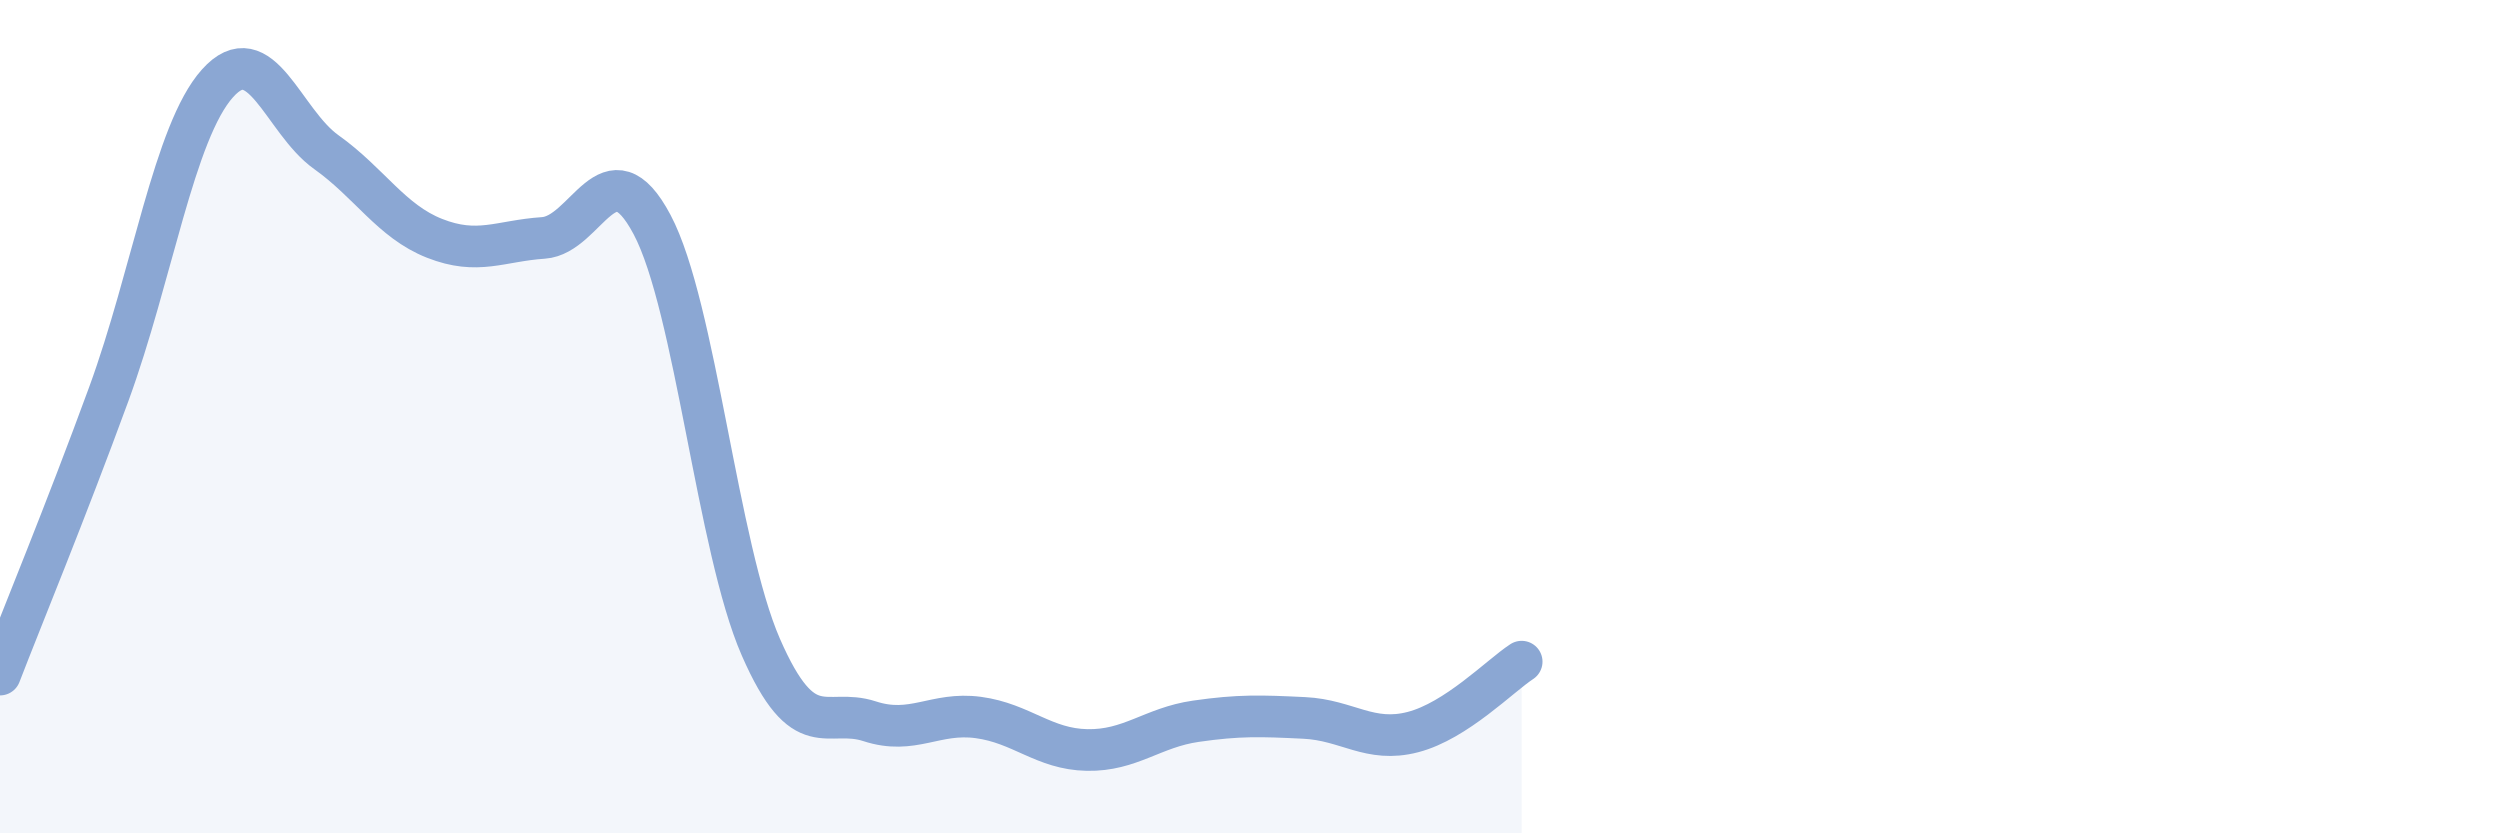
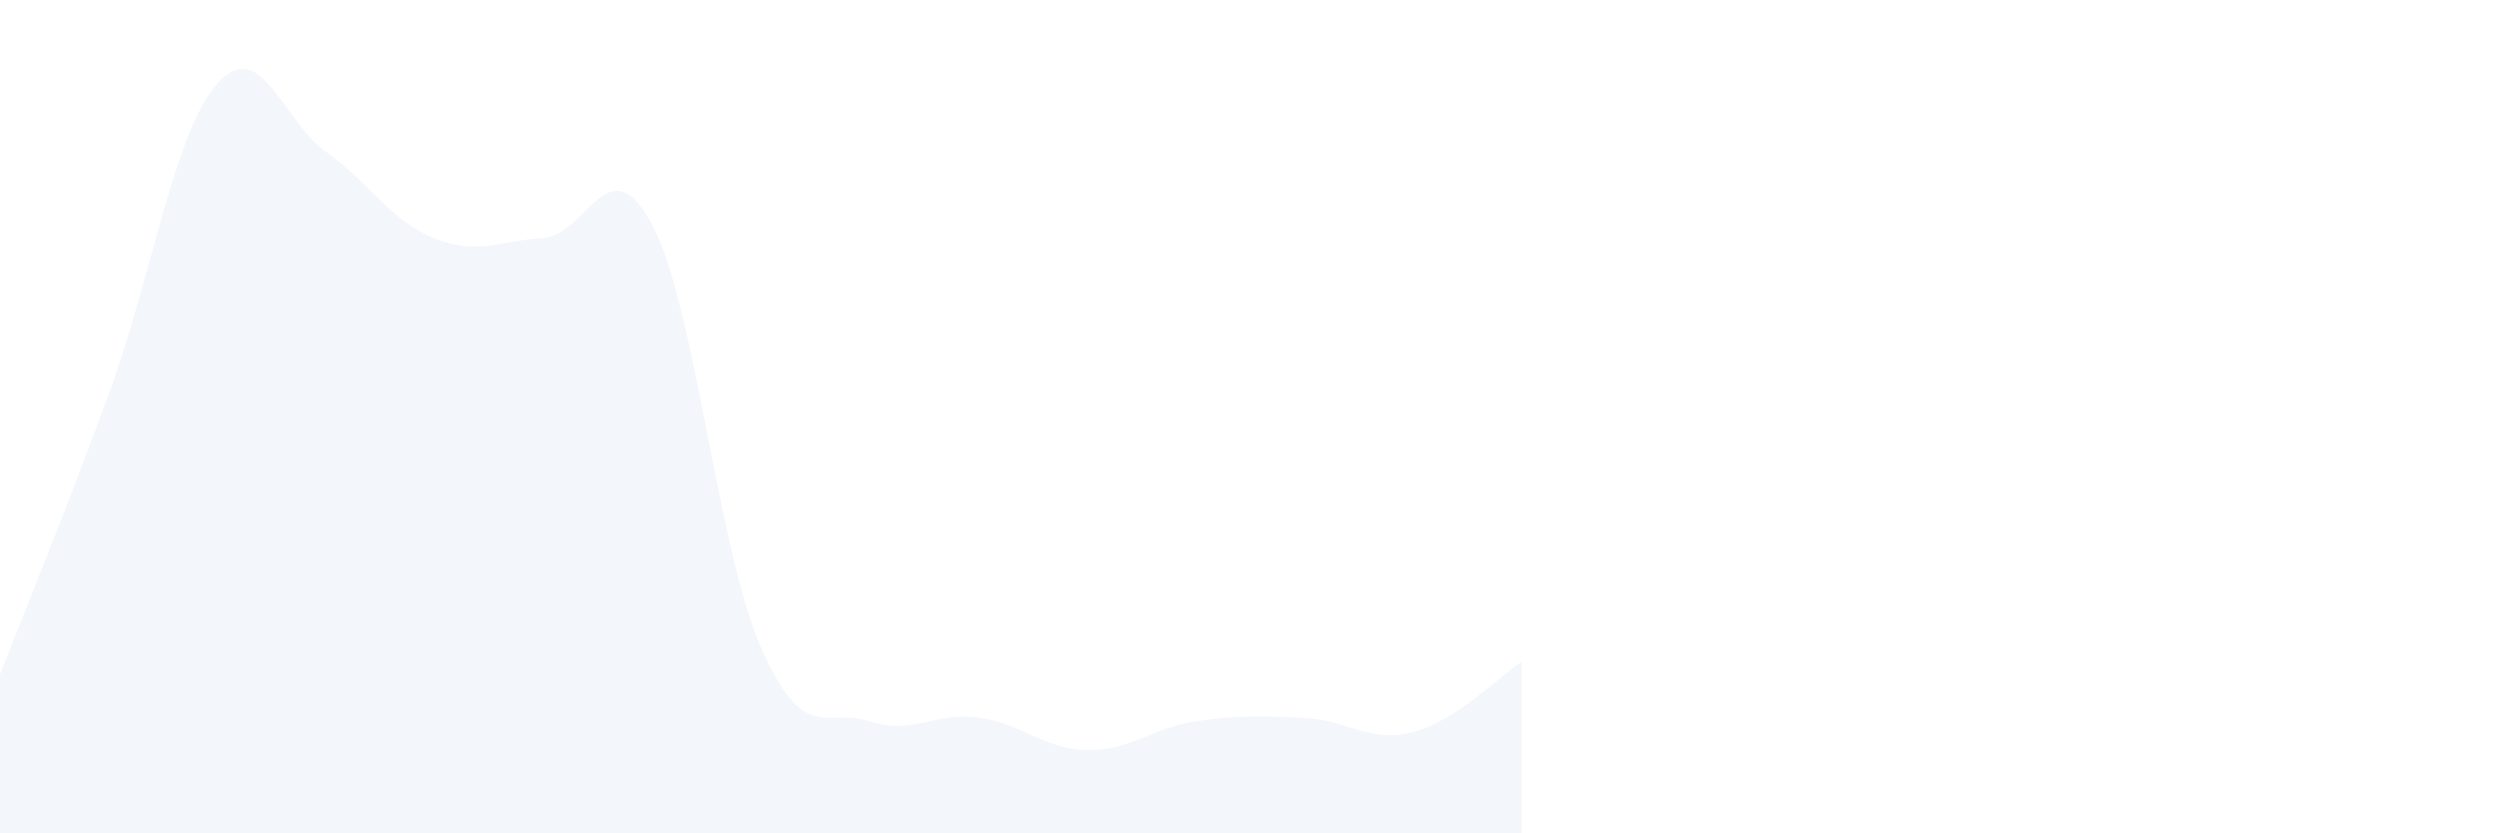
<svg xmlns="http://www.w3.org/2000/svg" width="60" height="20" viewBox="0 0 60 20">
  <path d="M 0,16.19 C 0.52,14.84 1.57,12.3 2.61,9.46 C 3.65,6.62 4.18,3.16 5.22,2 C 6.26,0.84 6.79,2.91 7.83,3.65 C 8.87,4.39 9.39,5.31 10.43,5.72 C 11.47,6.13 12,5.78 13.04,5.71 C 14.08,5.64 14.61,3.43 15.65,5.39 C 16.69,7.35 17.22,13.15 18.26,15.53 C 19.3,17.91 19.83,16.97 20.87,17.31 C 21.91,17.65 22.44,17.08 23.48,17.22 C 24.52,17.36 25.05,17.98 26.09,18 C 27.13,18.02 27.66,17.46 28.7,17.31 C 29.74,17.16 30.26,17.18 31.3,17.23 C 32.34,17.28 32.87,17.84 33.91,17.57 C 34.95,17.3 36,16.22 36.52,15.88L36.52 20L0 20Z" fill="#8ba7d3" opacity="0.1" stroke-linecap="round" stroke-linejoin="round" />
-   <path d="M 0,16.19 C 0.52,14.84 1.57,12.3 2.61,9.46 C 3.65,6.62 4.18,3.16 5.22,2 C 6.26,0.84 6.79,2.91 7.83,3.65 C 8.87,4.39 9.39,5.31 10.43,5.72 C 11.47,6.13 12,5.78 13.04,5.71 C 14.08,5.64 14.61,3.43 15.65,5.39 C 16.69,7.35 17.22,13.15 18.26,15.53 C 19.3,17.91 19.83,16.97 20.87,17.31 C 21.91,17.65 22.44,17.08 23.48,17.22 C 24.52,17.36 25.05,17.98 26.09,18 C 27.13,18.02 27.66,17.46 28.7,17.31 C 29.74,17.16 30.26,17.18 31.3,17.23 C 32.34,17.28 32.87,17.84 33.91,17.57 C 34.95,17.3 36,16.22 36.52,15.88" stroke="#8ba7d3" stroke-width="1" fill="none" stroke-linecap="round" stroke-linejoin="round" />
</svg>